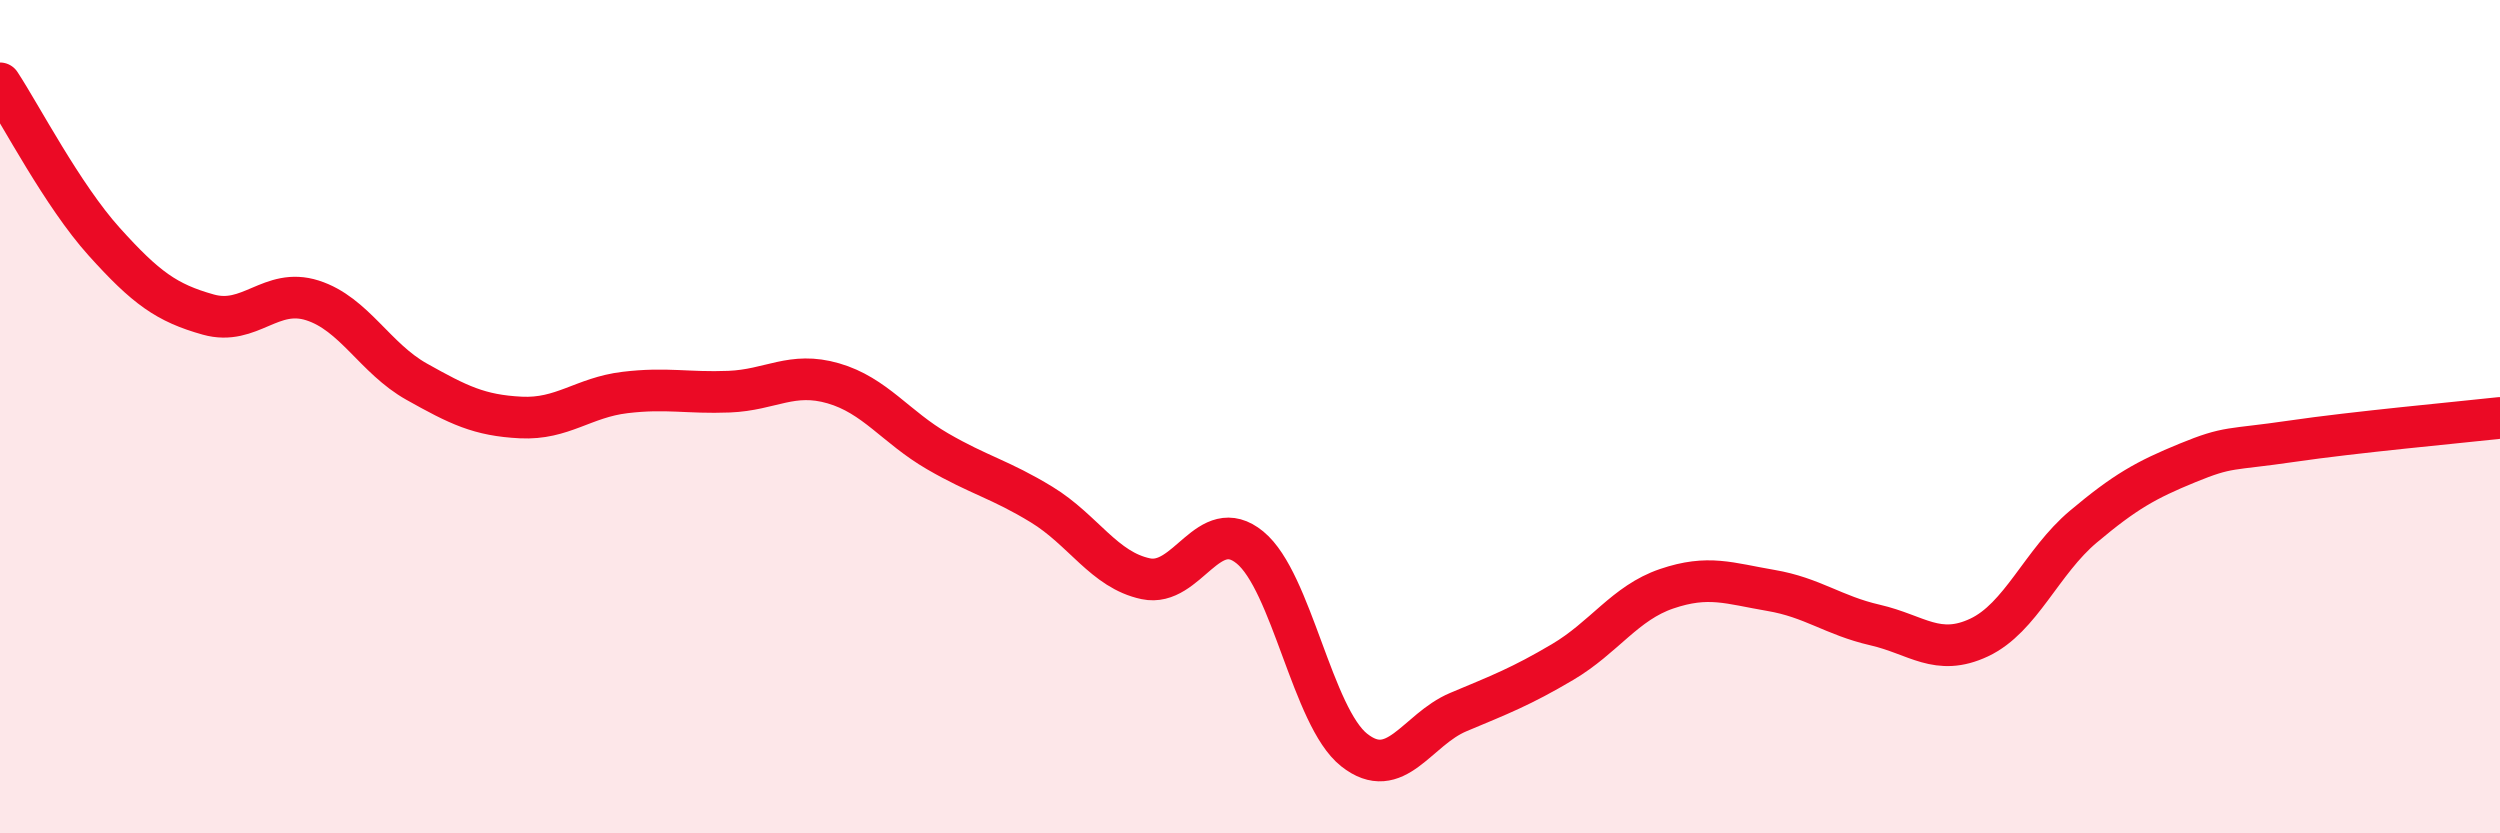
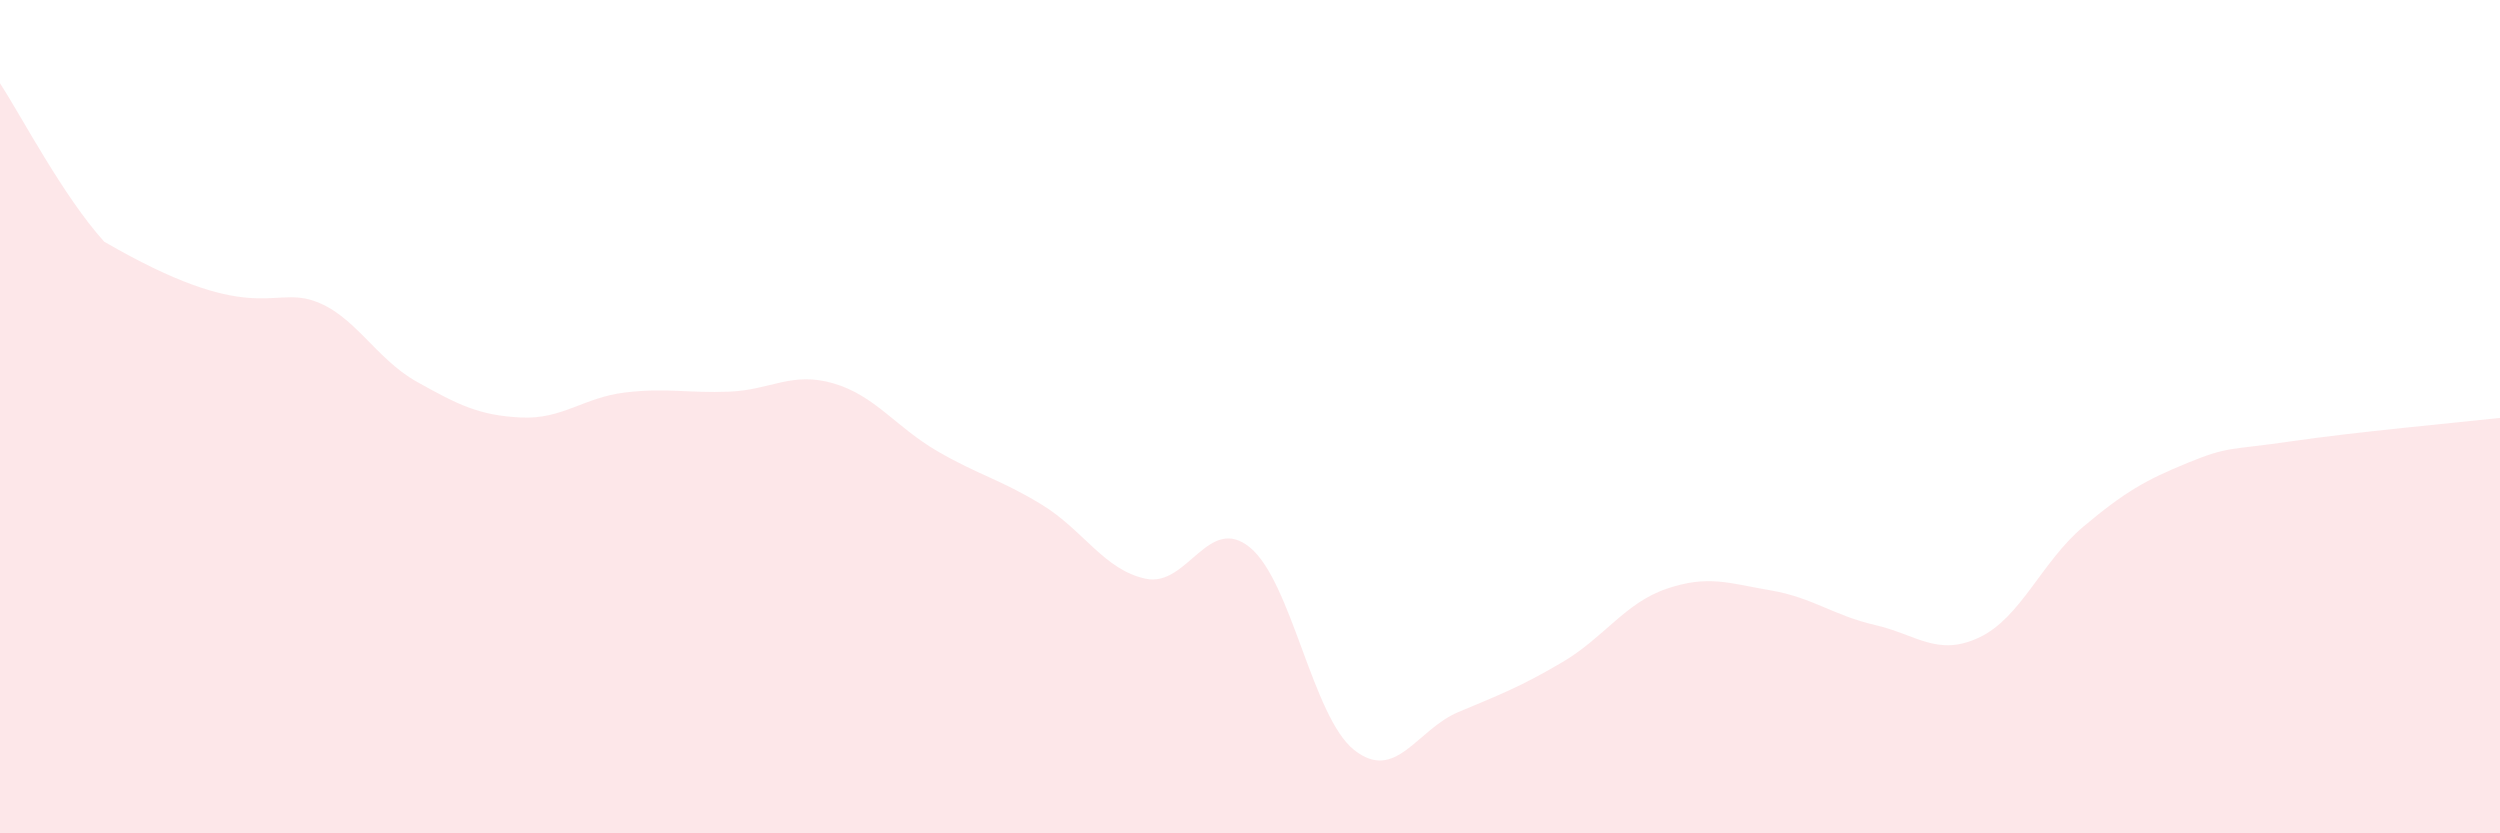
<svg xmlns="http://www.w3.org/2000/svg" width="60" height="20" viewBox="0 0 60 20">
-   <path d="M 0,2 C 0.5,2.76 1.5,4.69 2.5,5.8 C 3.5,6.91 4,7.27 5,7.55 C 6,7.83 6.5,6.89 7.5,7.21 C 8.5,7.53 9,8.6 10,9.16 C 11,9.72 11.5,9.97 12.5,10.02 C 13.5,10.07 14,9.54 15,9.42 C 16,9.3 16.5,9.44 17.5,9.4 C 18.5,9.36 19,8.91 20,9.2 C 21,9.49 21.5,10.25 22.5,10.83 C 23.5,11.41 24,11.5 25,12.11 C 26,12.72 26.5,13.68 27.5,13.89 C 28.5,14.1 29,12.32 30,13.14 C 31,13.96 31.5,17.21 32.5,18 C 33.5,18.79 34,17.51 35,17.09 C 36,16.67 36.5,16.48 37.5,15.89 C 38.5,15.3 39,14.47 40,14.13 C 41,13.79 41.5,14 42.5,14.17 C 43.5,14.34 44,14.77 45,15 C 46,15.23 46.5,15.77 47.5,15.3 C 48.5,14.83 49,13.48 50,12.64 C 51,11.8 51.5,11.52 52.5,11.11 C 53.5,10.7 53.5,10.81 55,10.59 C 56.5,10.37 59,10.14 60,10.03L60 20L0 20Z" fill="#EB0A25" opacity="0.1" stroke-linecap="round" stroke-linejoin="round" />
-   <path d="M 0,2 C 0.5,2.76 1.5,4.69 2.5,5.8 C 3.5,6.91 4,7.27 5,7.55 C 6,7.83 6.5,6.89 7.5,7.21 C 8.5,7.53 9,8.6 10,9.16 C 11,9.72 11.5,9.97 12.5,10.02 C 13.5,10.07 14,9.54 15,9.42 C 16,9.3 16.5,9.44 17.5,9.4 C 18.5,9.36 19,8.91 20,9.2 C 21,9.49 21.5,10.25 22.5,10.83 C 23.5,11.41 24,11.5 25,12.11 C 26,12.72 26.5,13.68 27.5,13.89 C 28.5,14.1 29,12.32 30,13.14 C 31,13.96 31.5,17.21 32.5,18 C 33.5,18.79 34,17.51 35,17.09 C 36,16.67 36.5,16.48 37.5,15.89 C 38.5,15.3 39,14.47 40,14.13 C 41,13.79 41.5,14 42.5,14.17 C 43.5,14.34 44,14.77 45,15 C 46,15.23 46.5,15.77 47.5,15.3 C 48.5,14.83 49,13.48 50,12.64 C 51,11.8 51.5,11.52 52.5,11.11 C 53.5,10.7 53.5,10.81 55,10.59 C 56.5,10.37 59,10.14 60,10.03" stroke="#EB0A25" stroke-width="1" fill="none" stroke-linecap="round" stroke-linejoin="round" />
+   <path d="M 0,2 C 0.5,2.76 1.5,4.69 2.5,5.8 C 6,7.83 6.5,6.89 7.5,7.21 C 8.5,7.53 9,8.6 10,9.16 C 11,9.72 11.5,9.97 12.5,10.02 C 13.5,10.07 14,9.54 15,9.42 C 16,9.3 16.5,9.44 17.5,9.4 C 18.5,9.36 19,8.91 20,9.2 C 21,9.49 21.5,10.25 22.5,10.83 C 23.5,11.41 24,11.5 25,12.11 C 26,12.72 26.5,13.68 27.5,13.89 C 28.5,14.1 29,12.32 30,13.14 C 31,13.96 31.5,17.21 32.5,18 C 33.5,18.79 34,17.51 35,17.09 C 36,16.67 36.5,16.48 37.5,15.89 C 38.5,15.3 39,14.47 40,14.13 C 41,13.79 41.5,14 42.5,14.17 C 43.5,14.34 44,14.77 45,15 C 46,15.23 46.5,15.77 47.5,15.3 C 48.5,14.83 49,13.48 50,12.64 C 51,11.8 51.5,11.52 52.5,11.11 C 53.5,10.7 53.5,10.81 55,10.59 C 56.5,10.37 59,10.14 60,10.03L60 20L0 20Z" fill="#EB0A25" opacity="0.1" stroke-linecap="round" stroke-linejoin="round" />
</svg>